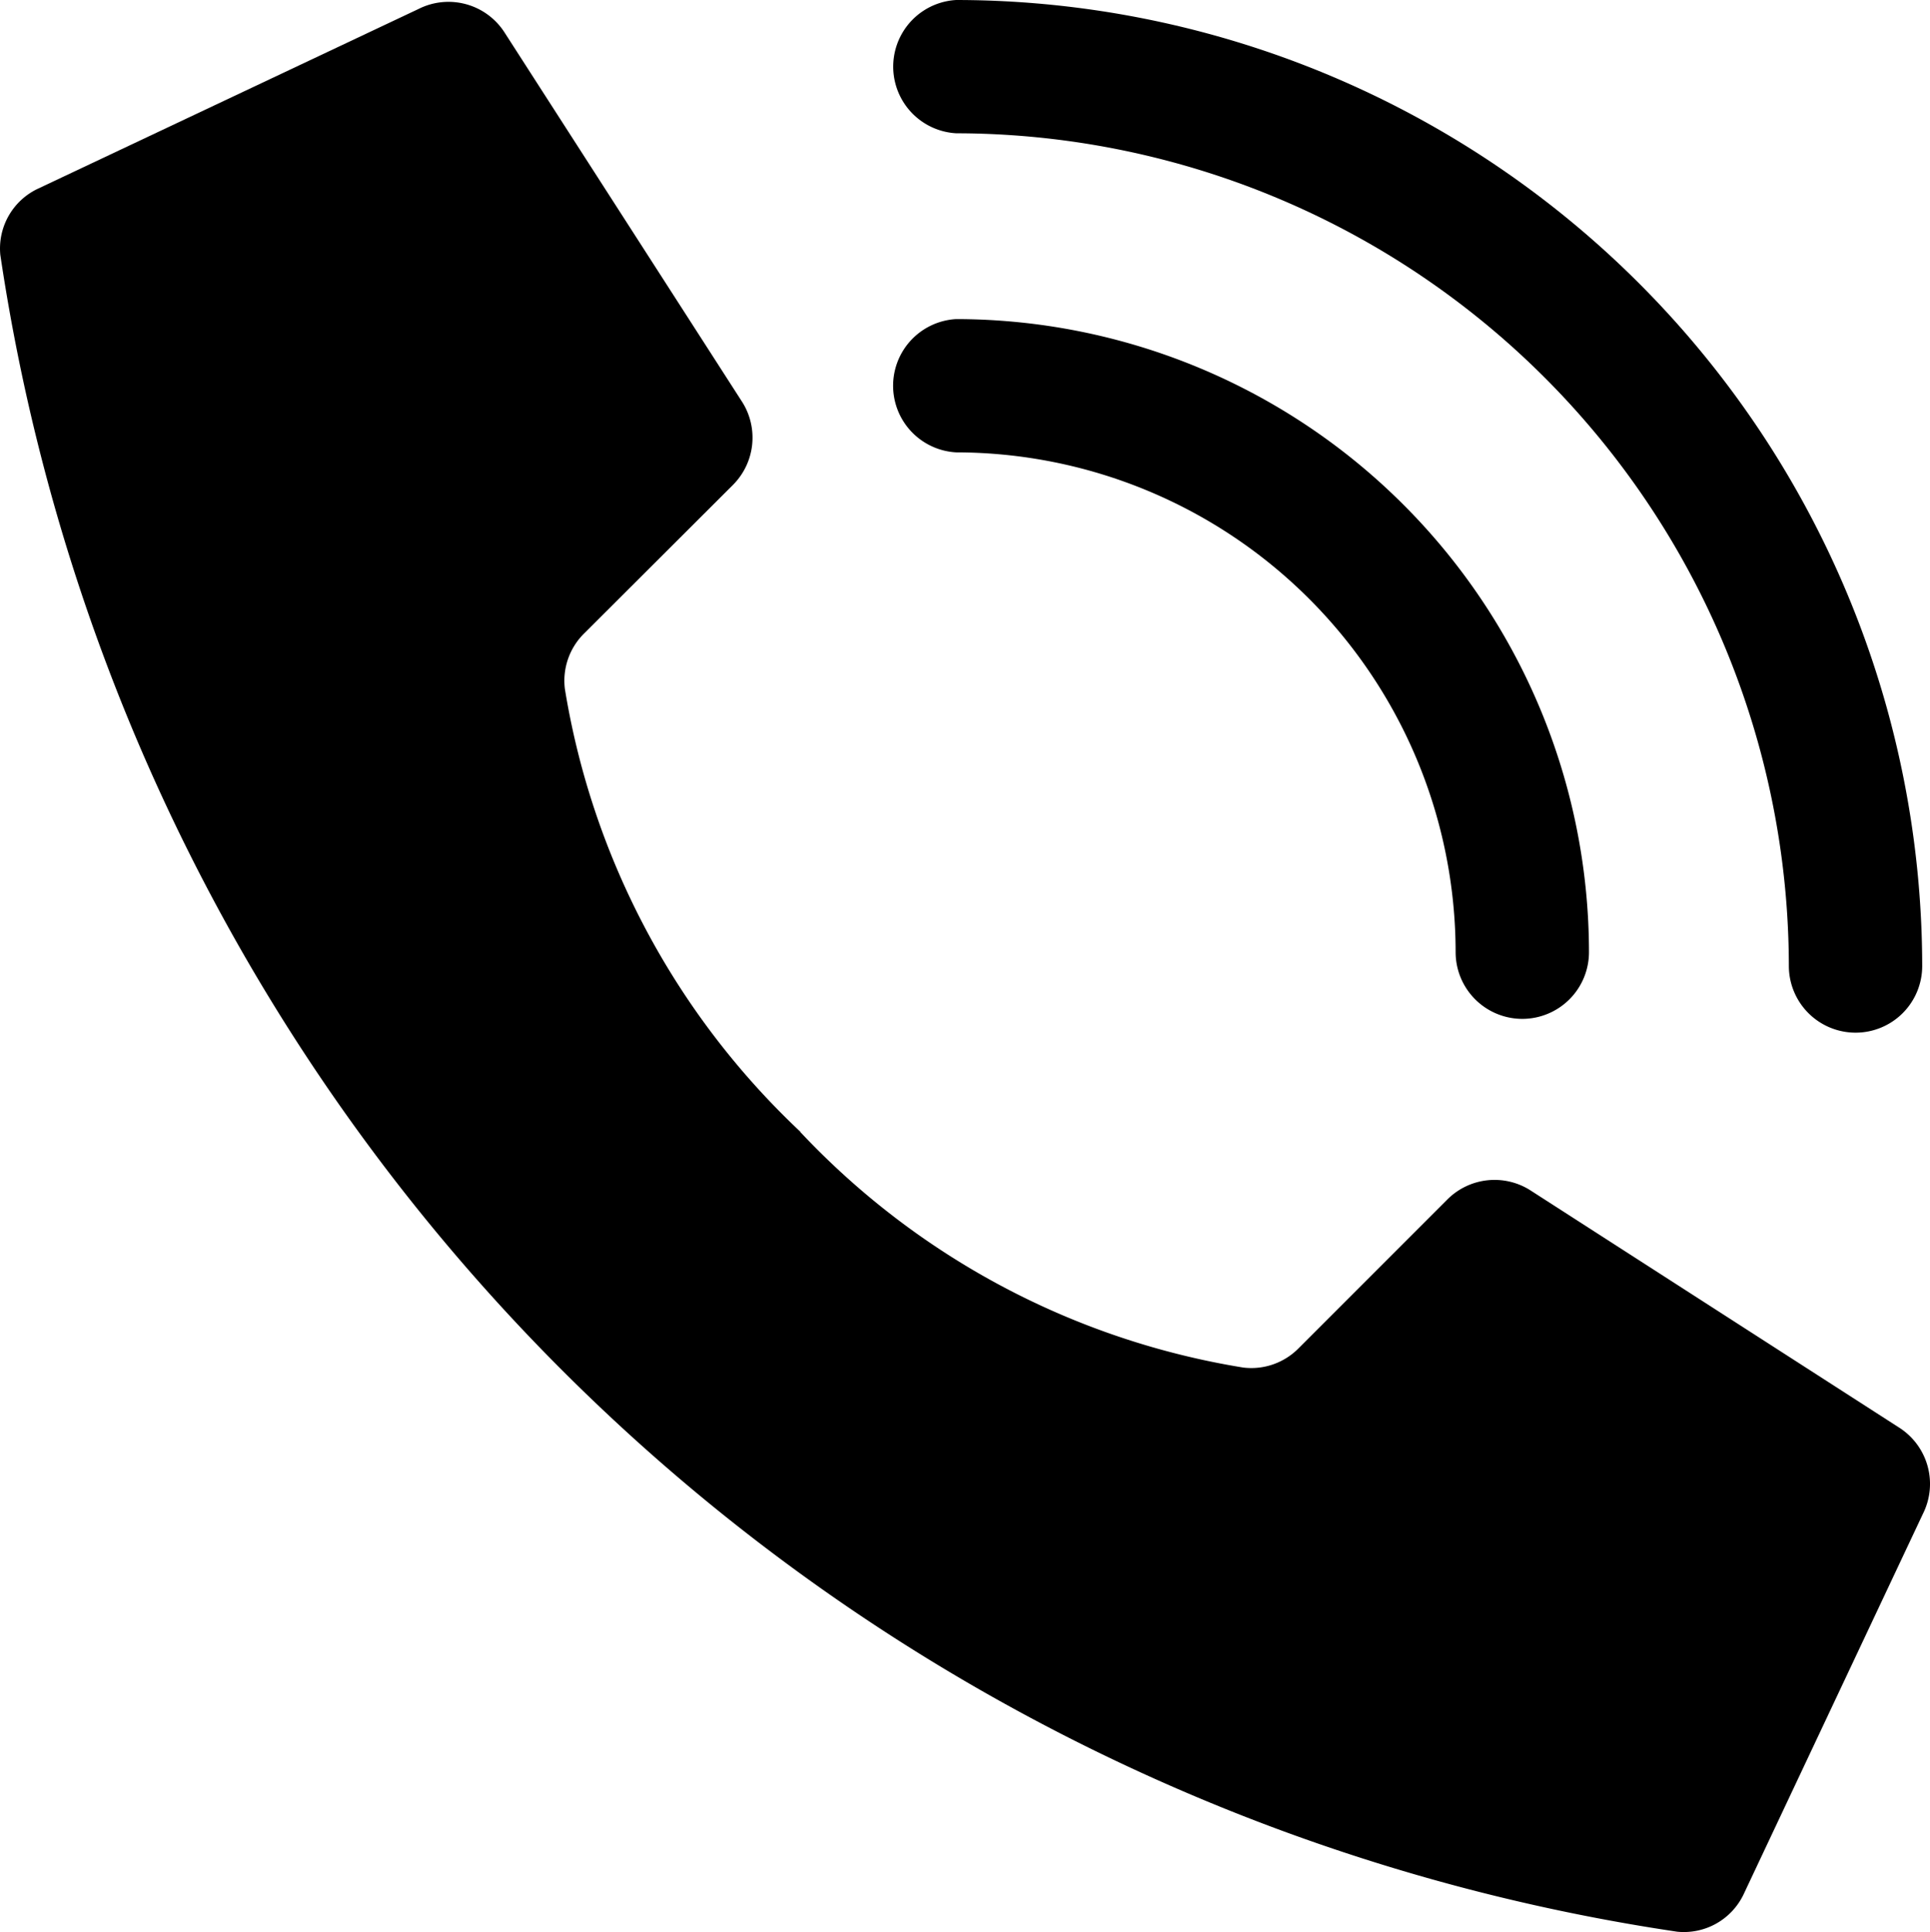
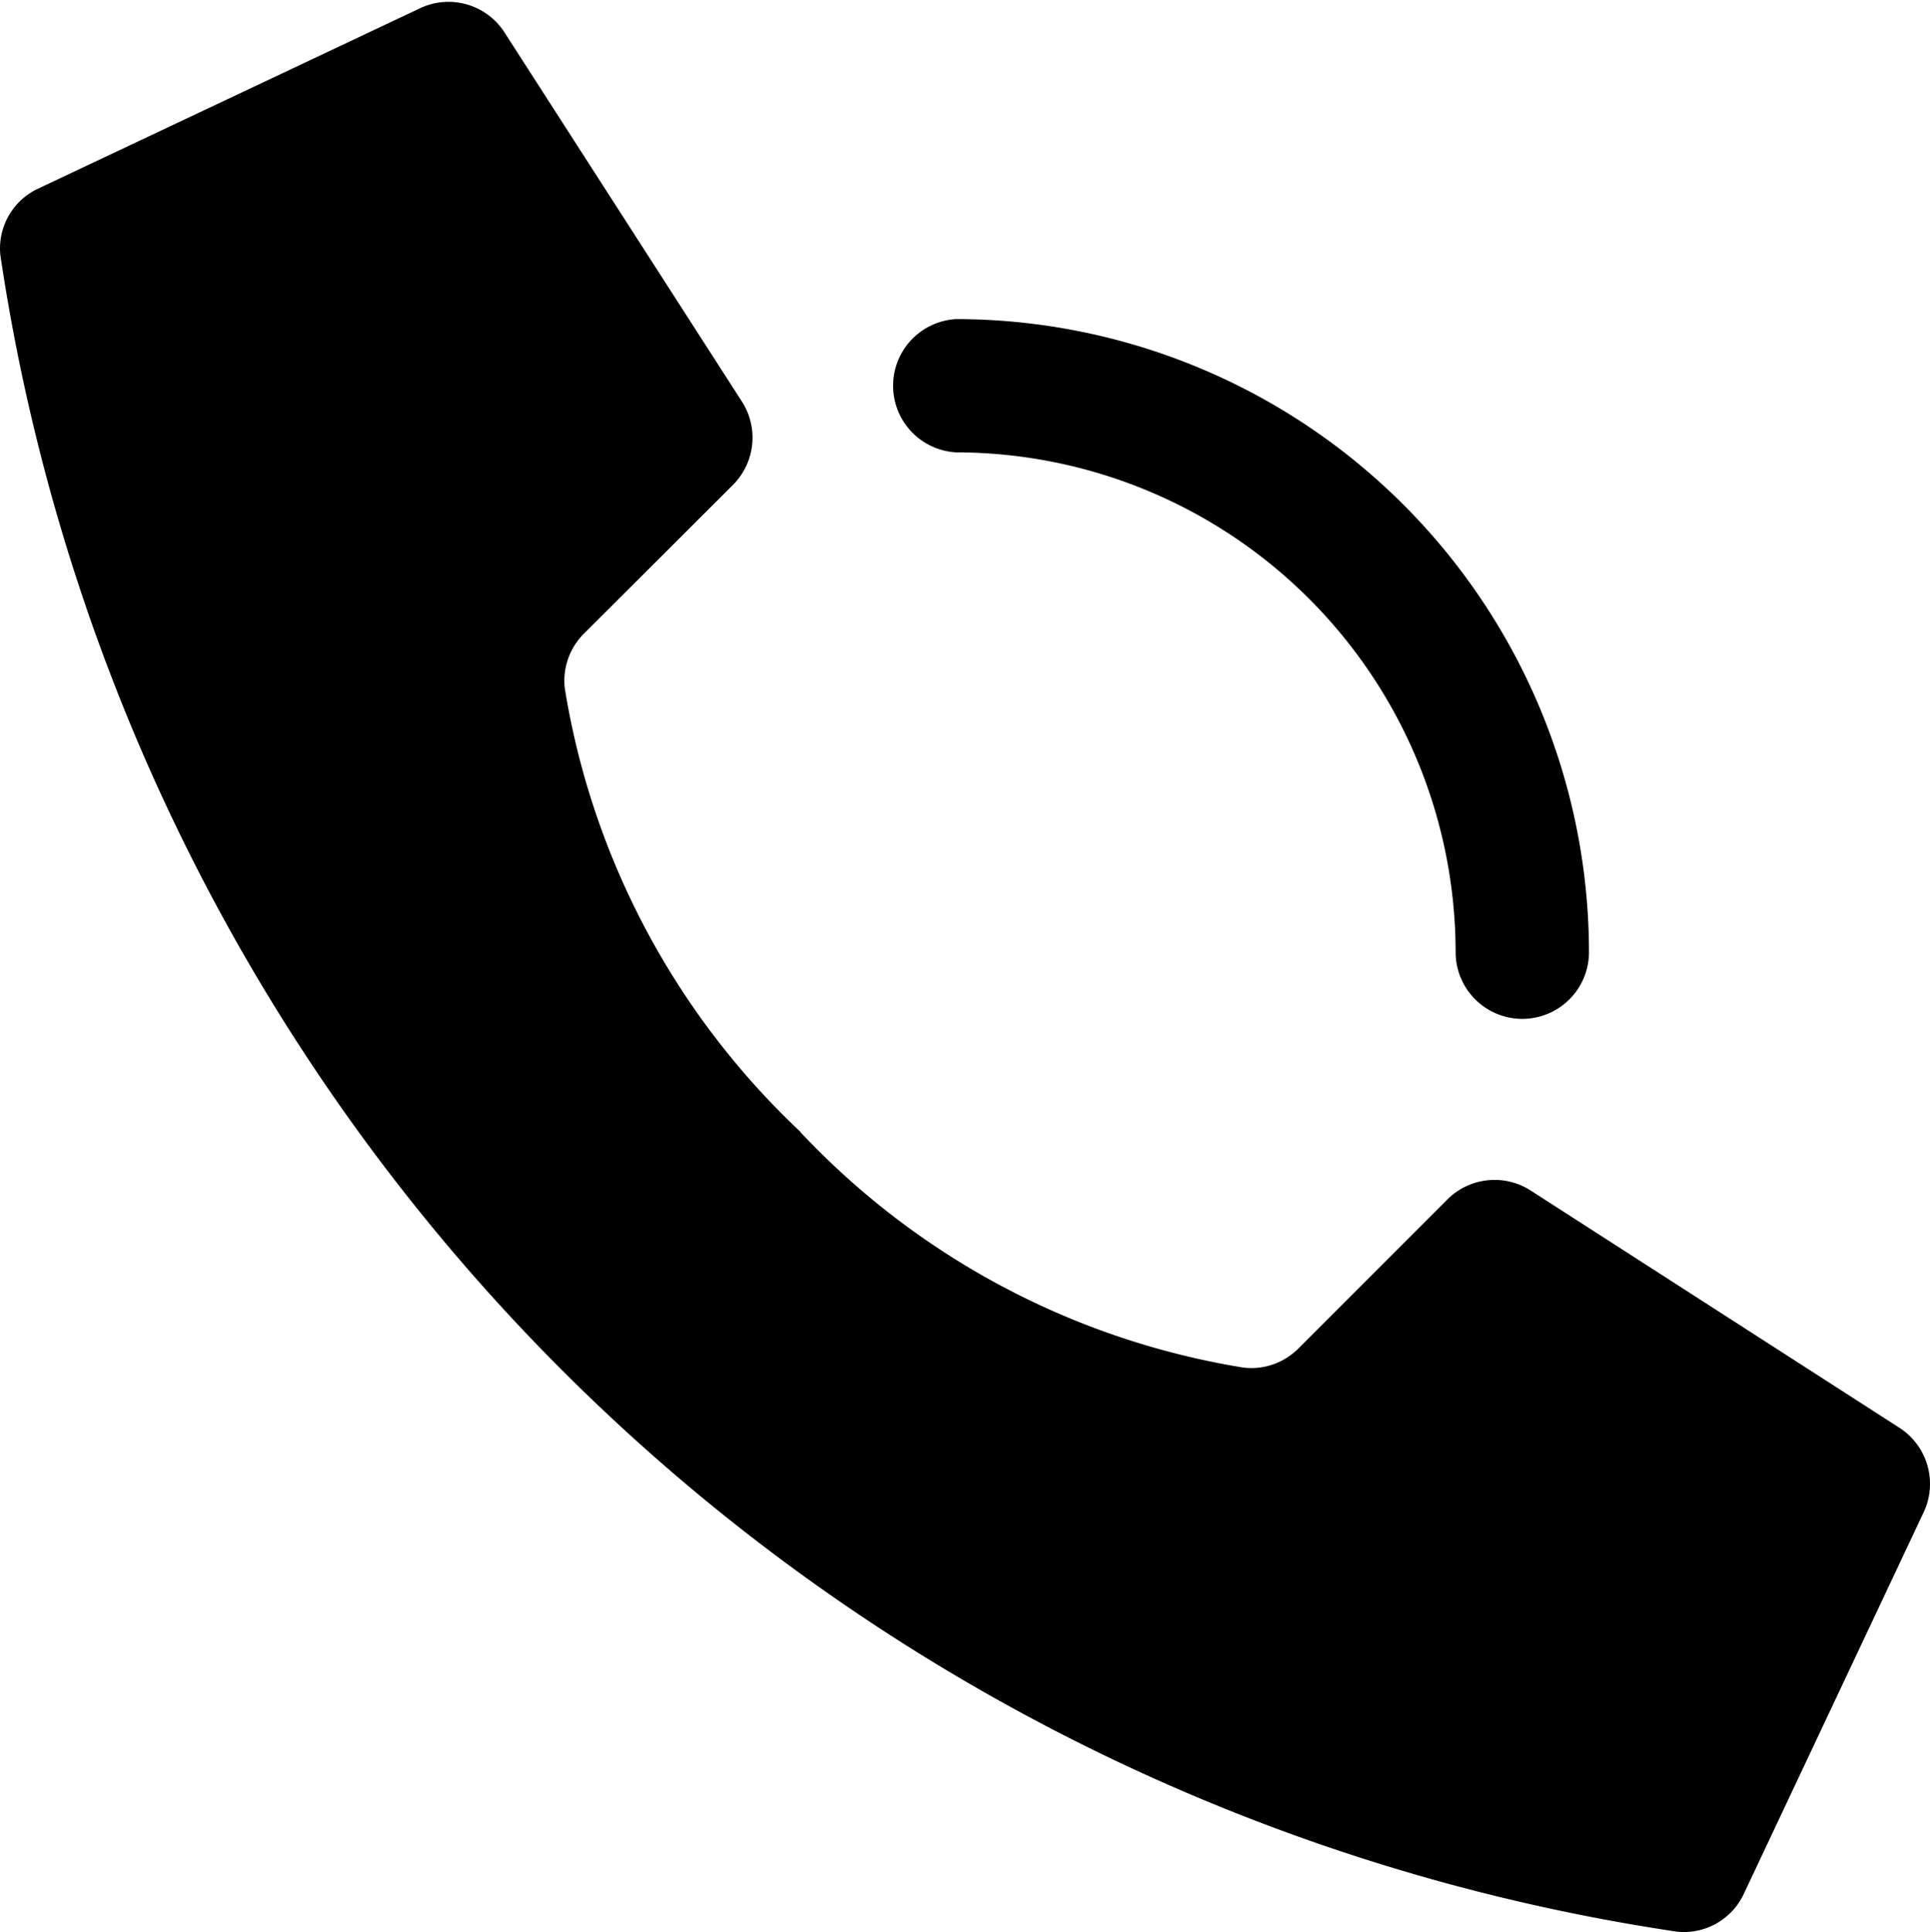
<svg xmlns="http://www.w3.org/2000/svg" width="18.337" height="18.352" viewBox="0 0 18.337 18.352">
  <g id="enquire" transform="translate(-625.77 -2378.606)">
    <g id="Page-1">
      <g id="_003---Call" data-name=" 003---Call">
        <path id="Shape" d="M633.374,2389.356a7.407,7.407,0,0,1-2.237-4.206.631.631,0,0,1,.181-.525l1.418-1.415a.635.635,0,0,0,.088-.782l-2.258-3.51a.633.633,0,0,0-.819-.227l-3.62,1.709a.628.628,0,0,0-.354.627,18.919,18.919,0,0,0,15.933,15.928.629.629,0,0,0,.628-.351l1.706-3.619a.634.634,0,0,0-.227-.819l-3.507-2.256a.634.634,0,0,0-.783.088l-1.417,1.417a.63.63,0,0,1-.525.181,7.4,7.4,0,0,1-4.207-2.237Z" />
        <path id="Shape-2" d="M640.234,2388.284a.634.634,0,0,1-.634-.634,4.751,4.751,0,0,0-4.746-4.747.634.634,0,0,1,0-1.266,6.019,6.019,0,0,1,6.013,6.013.634.634,0,0,1-.634.634h0Z" />
-         <path id="Shape-3" d="M643.4,2388.415a.634.634,0,0,1-.634-.634,7.922,7.922,0,0,0-7.911-7.909.634.634,0,0,1,0-1.266,9.187,9.187,0,0,1,9.178,9.178A.633.633,0,0,1,643.4,2388.415Z" />
      </g>
    </g>
  </g>
</svg>